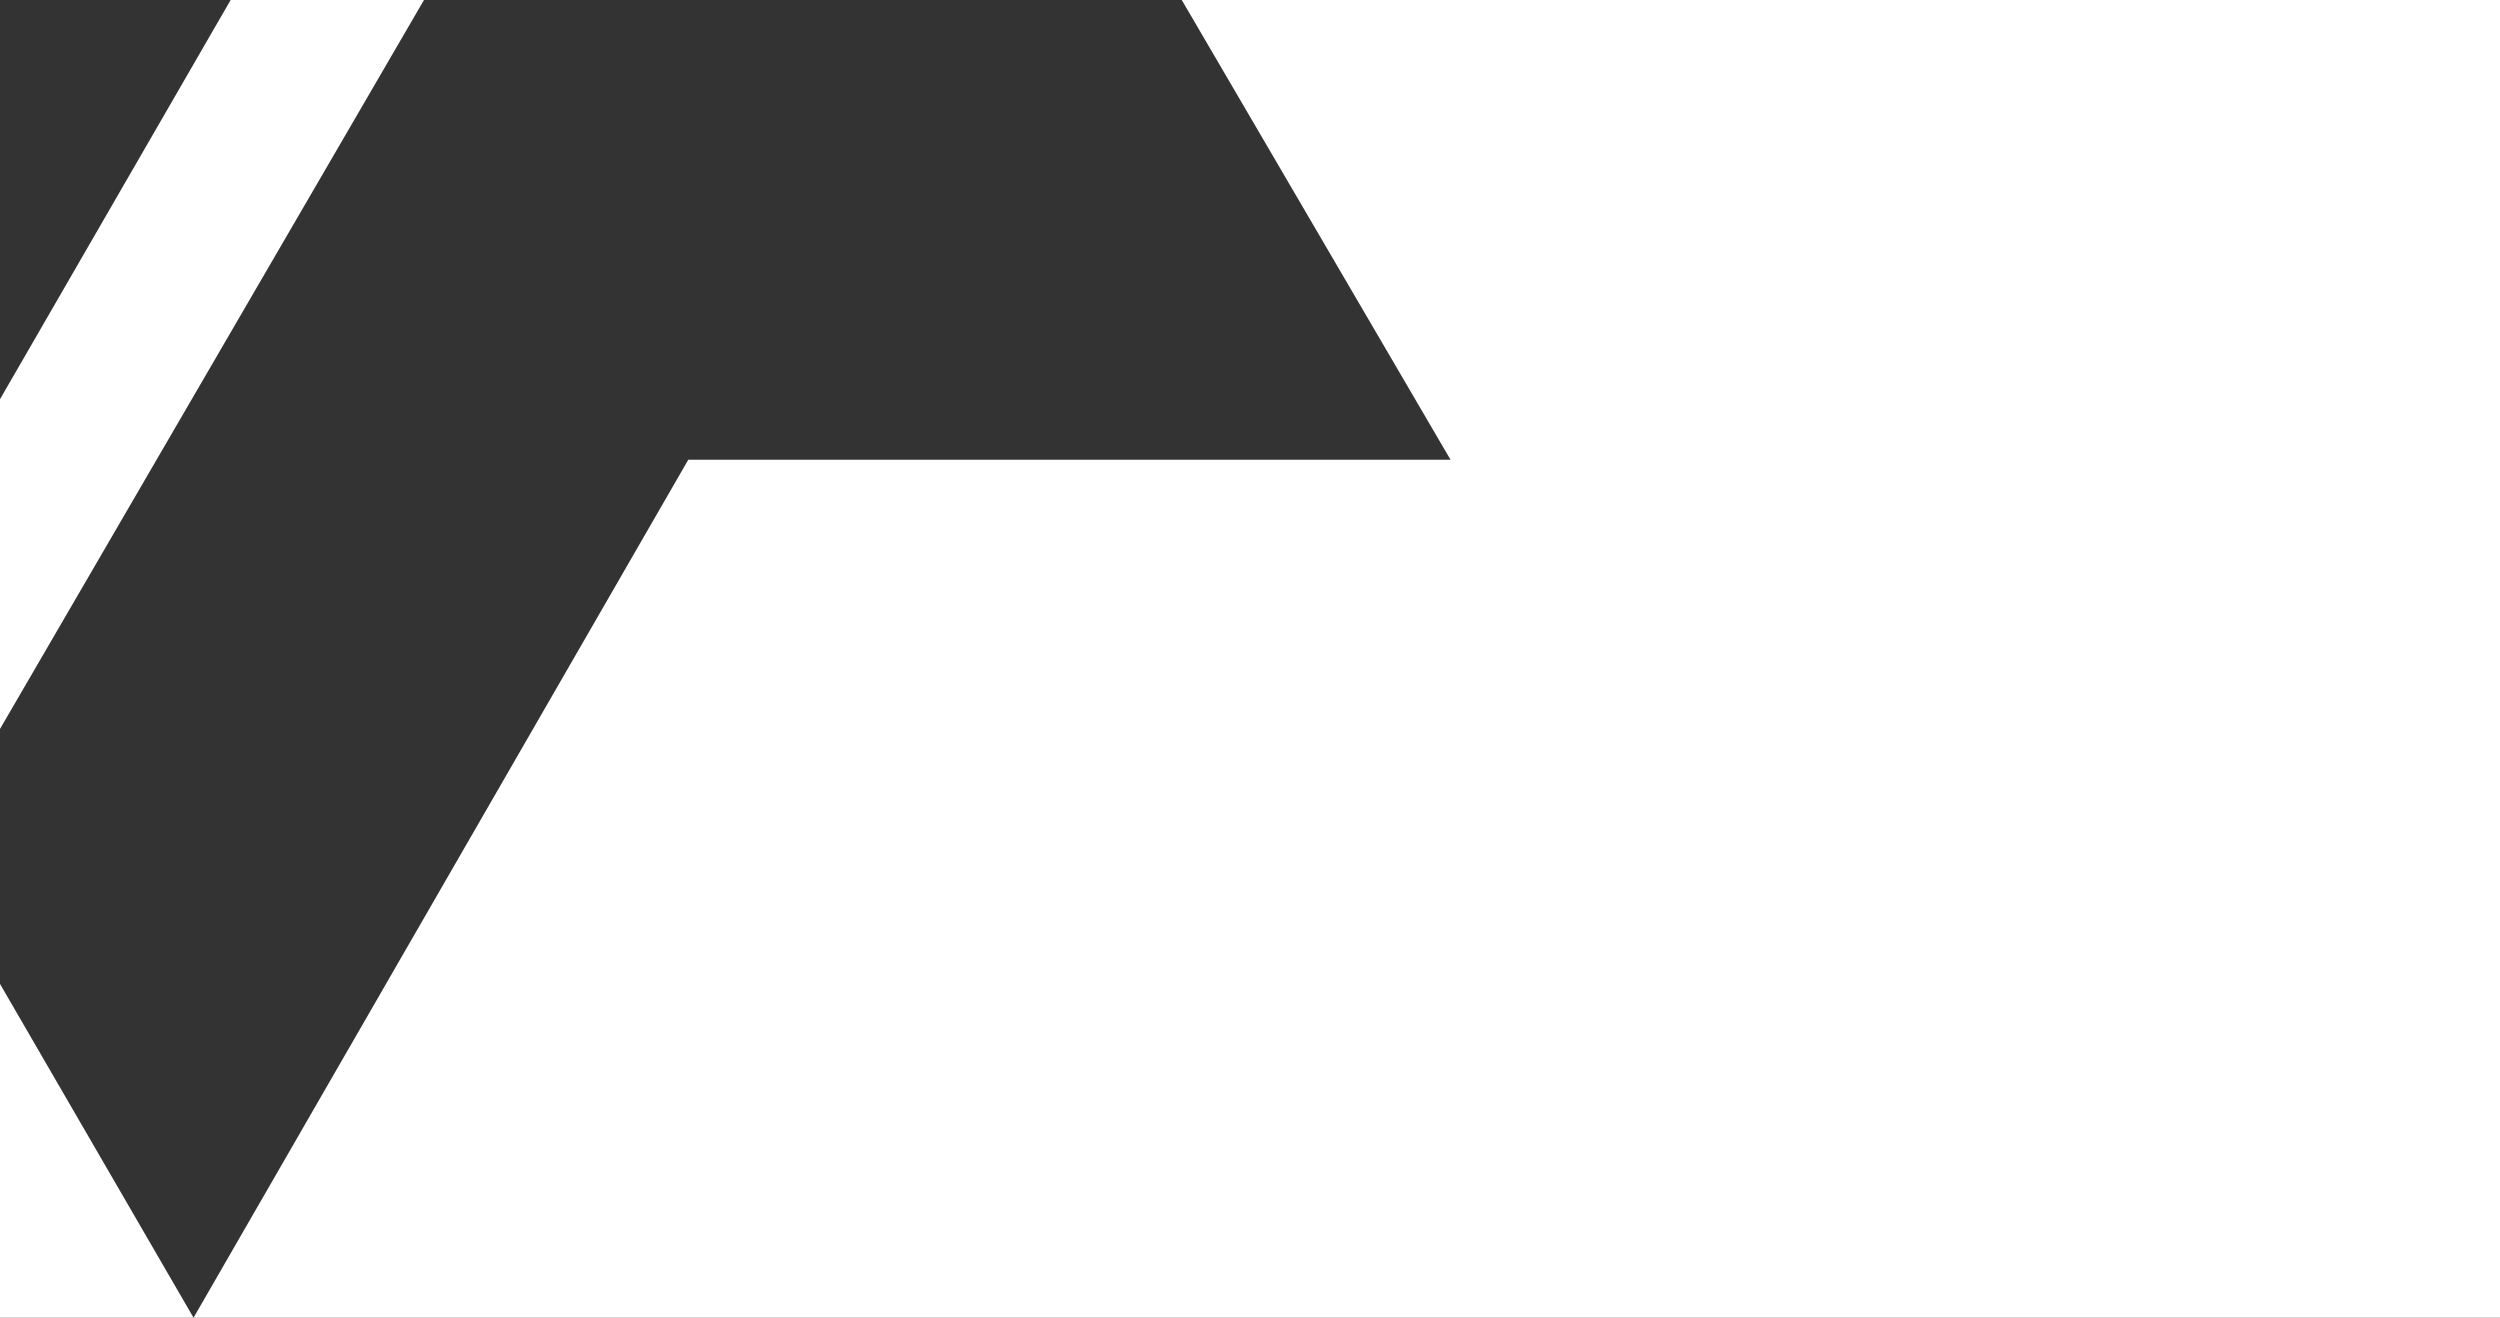
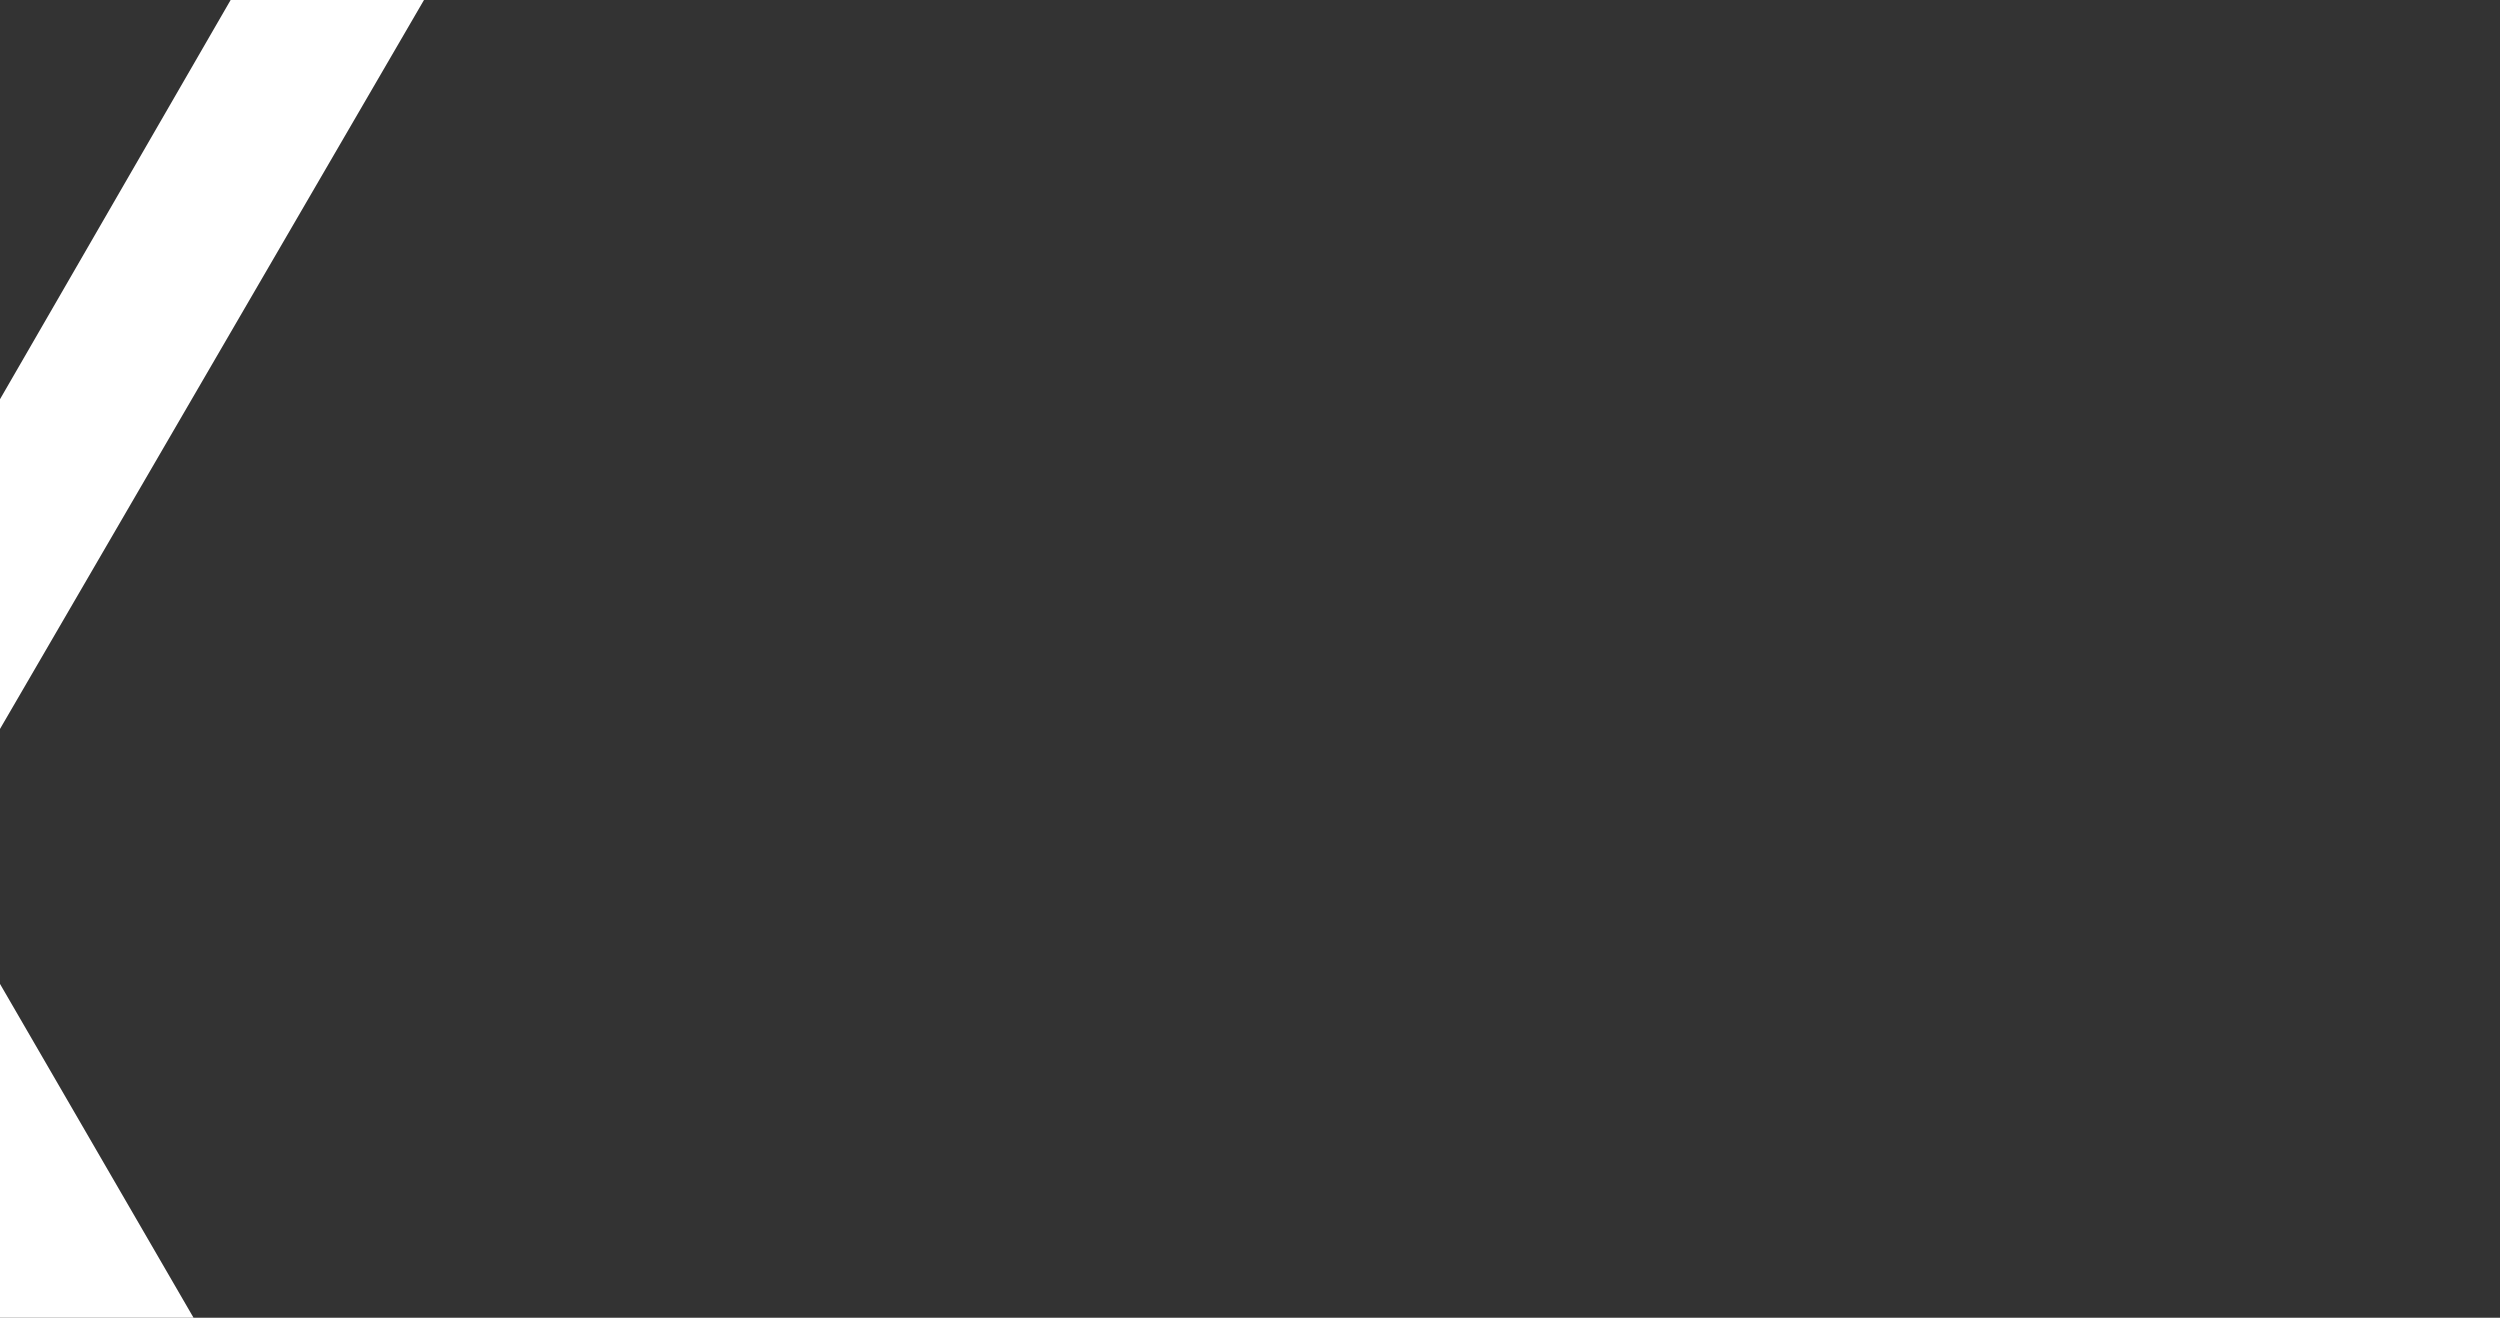
<svg xmlns="http://www.w3.org/2000/svg" version="1.1" id="Layer_1" x="0px" y="0px" width="1920px" height="1012px" viewBox="0 0 1920 1012" enable-background="new 0 0 1920 1012" xml:space="preserve">
  <rect x="0" y="0" width="1920" height="1012" fill="#333333" stroke="none" />
  <g id="_x31_" display="none">
    <g display="inline">
      <polygon fill="#FFFFFF" points="399.117,0.001 0,0.001 0,1012 223.627,1012 19.637,657.584   " />
-       <polygon fill="#FFFFFF" points="982.59,0.001 1188.975,354.599 603.107,354.599 223.627,1012 1920,1012 1920,0.001   " />
    </g>
    <polygon display="inline" fill="#87ADAF" points="252.125,0 49.636,353.099 0,353.099 0,0  " />
  </g>
  <g id="_x32_" display="none">
    <polygon display="inline" fill="#FFFFFF" points="1494.333,1009.676 1290,657 1669.5,0 0,0 0,1012 1920,1012 1920,353.667    1873.667,353.667  " />
    <polygon display="inline" fill="#010202" points="910,0 1113,352 1320,352 1522,0  " />
  </g>
  <g>
    <polygon fill="#FFFFFF" points="325.623,0 177.13,0 0,306.604 0,559.829  " />
    <polygon fill="#FFFFFF" points="0,1012 148.632,1012 0,755.647  " />
-     <polygon fill="#FFFFFF" points="907.594,0 1114.024,353.097 528.583,353.097 148.632,1012 1920,1012 1920,0  " />
  </g>
</svg>